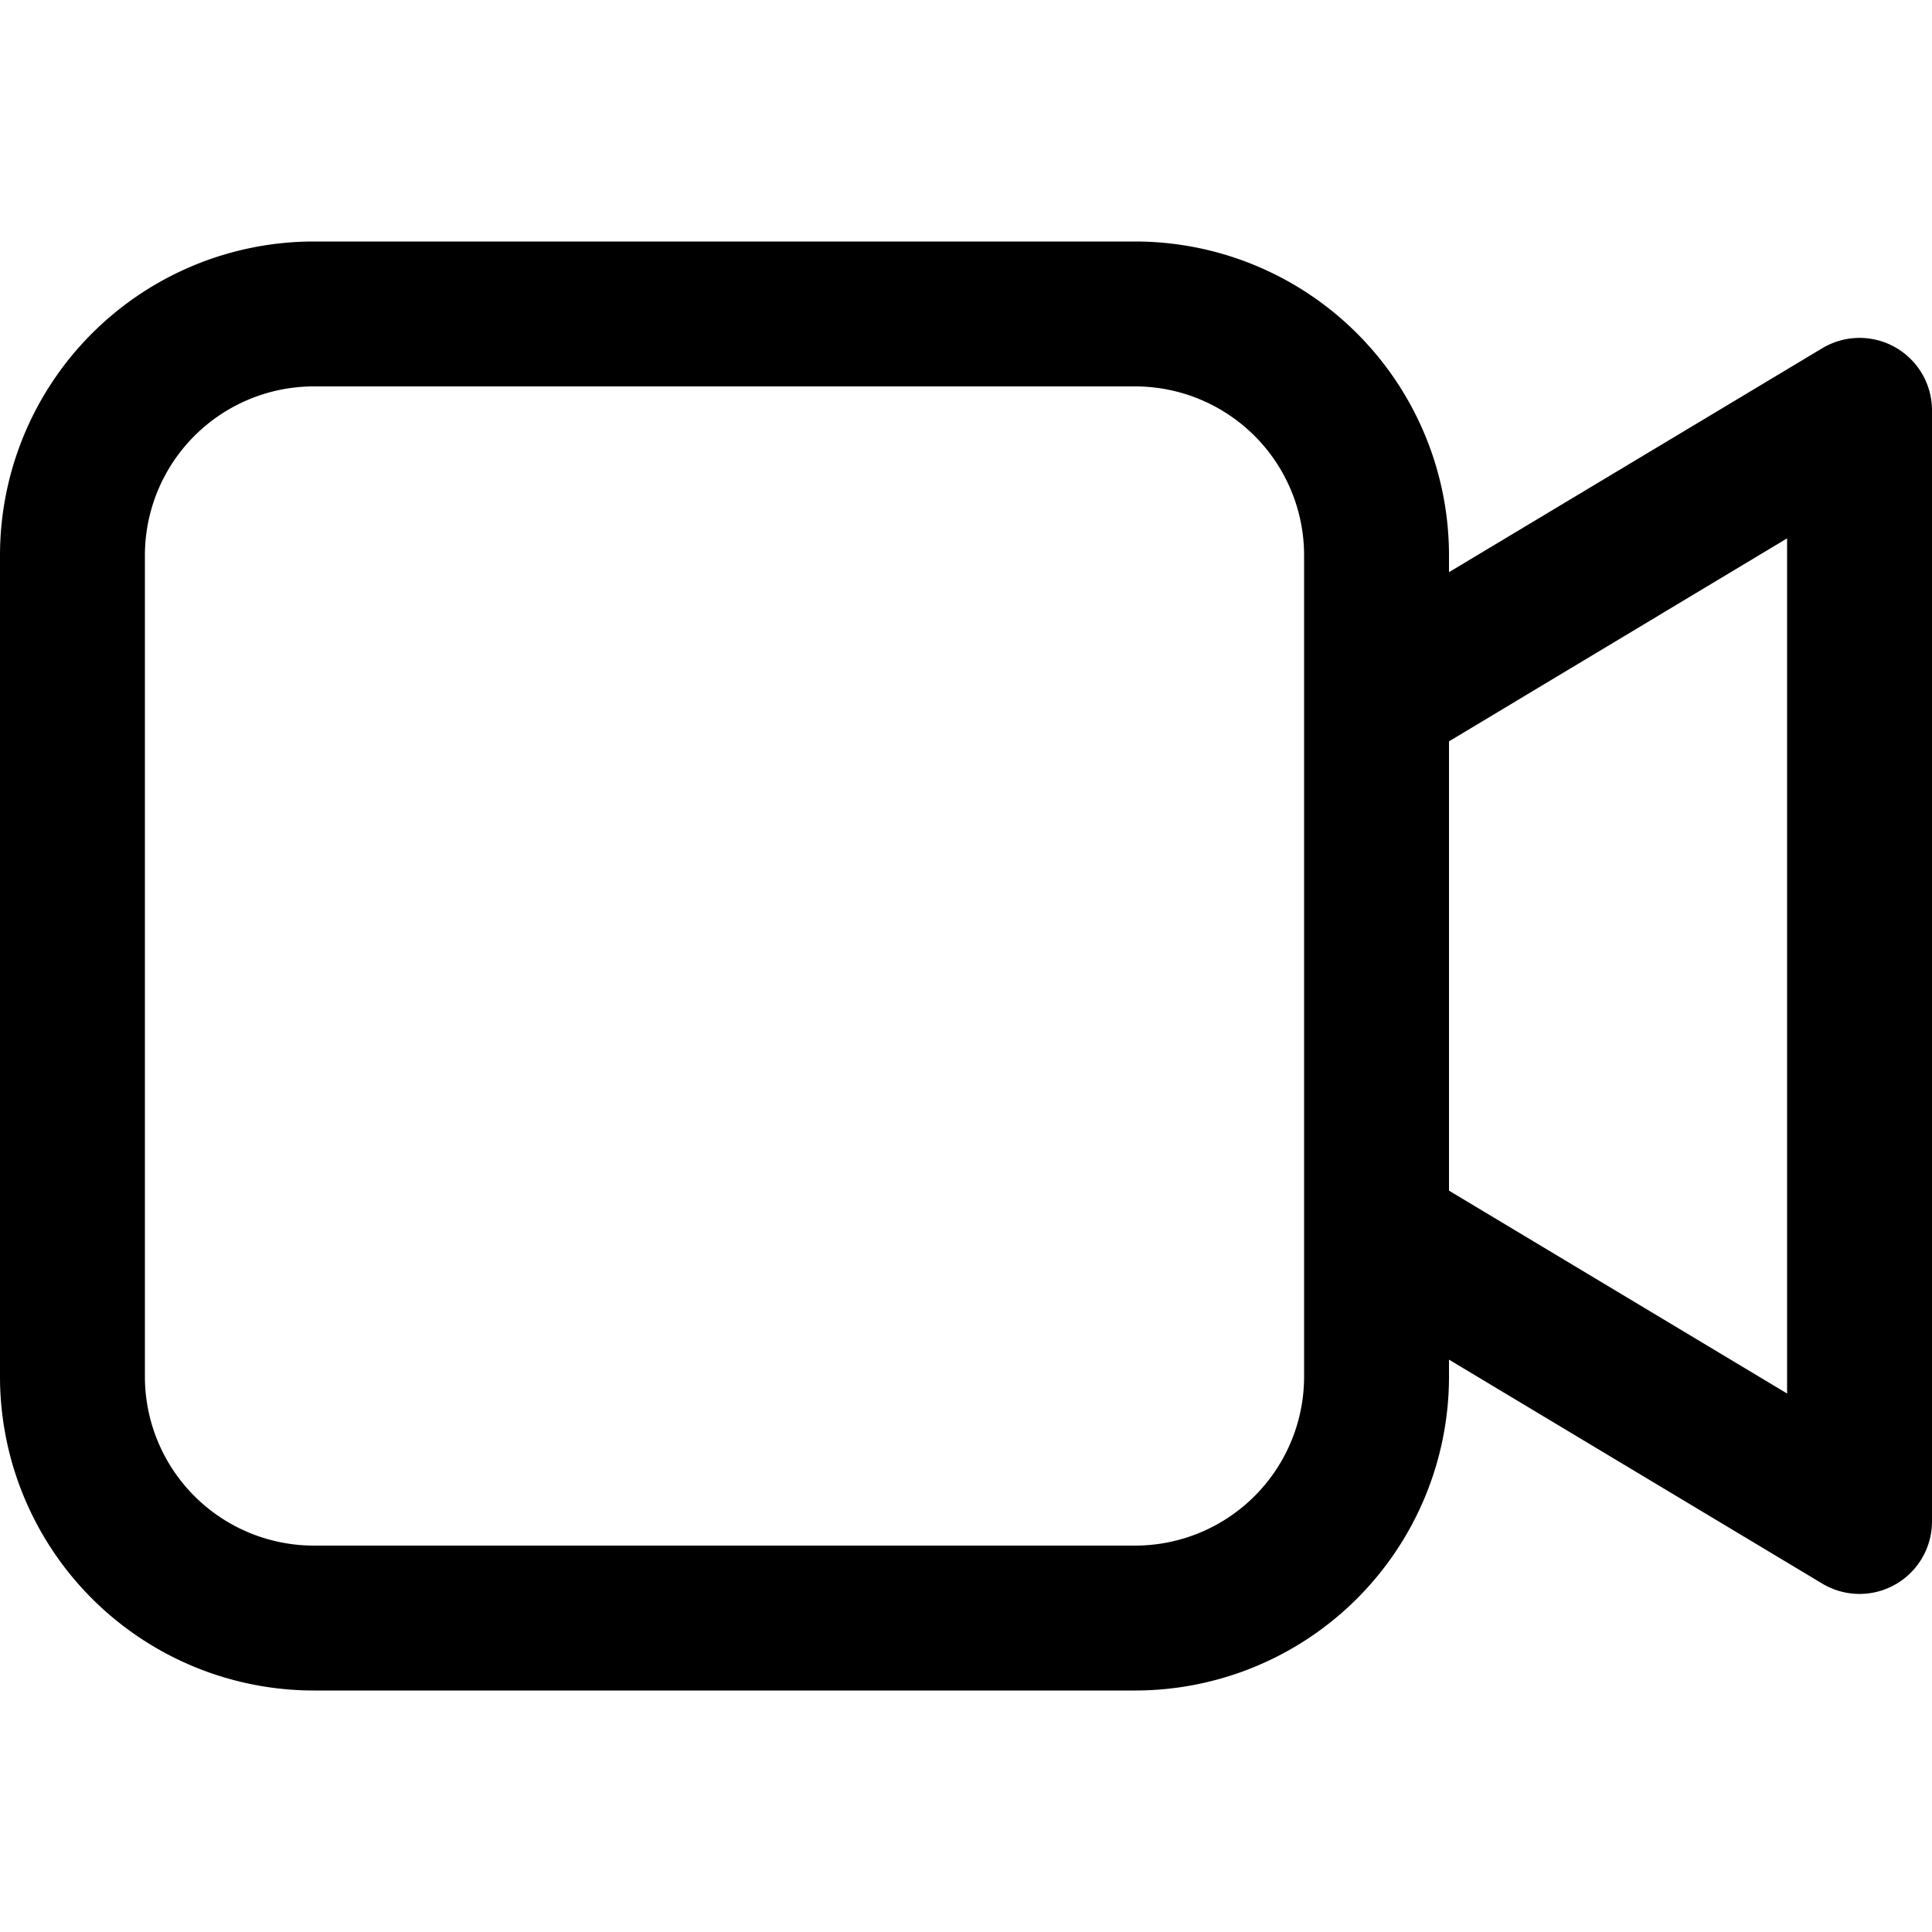
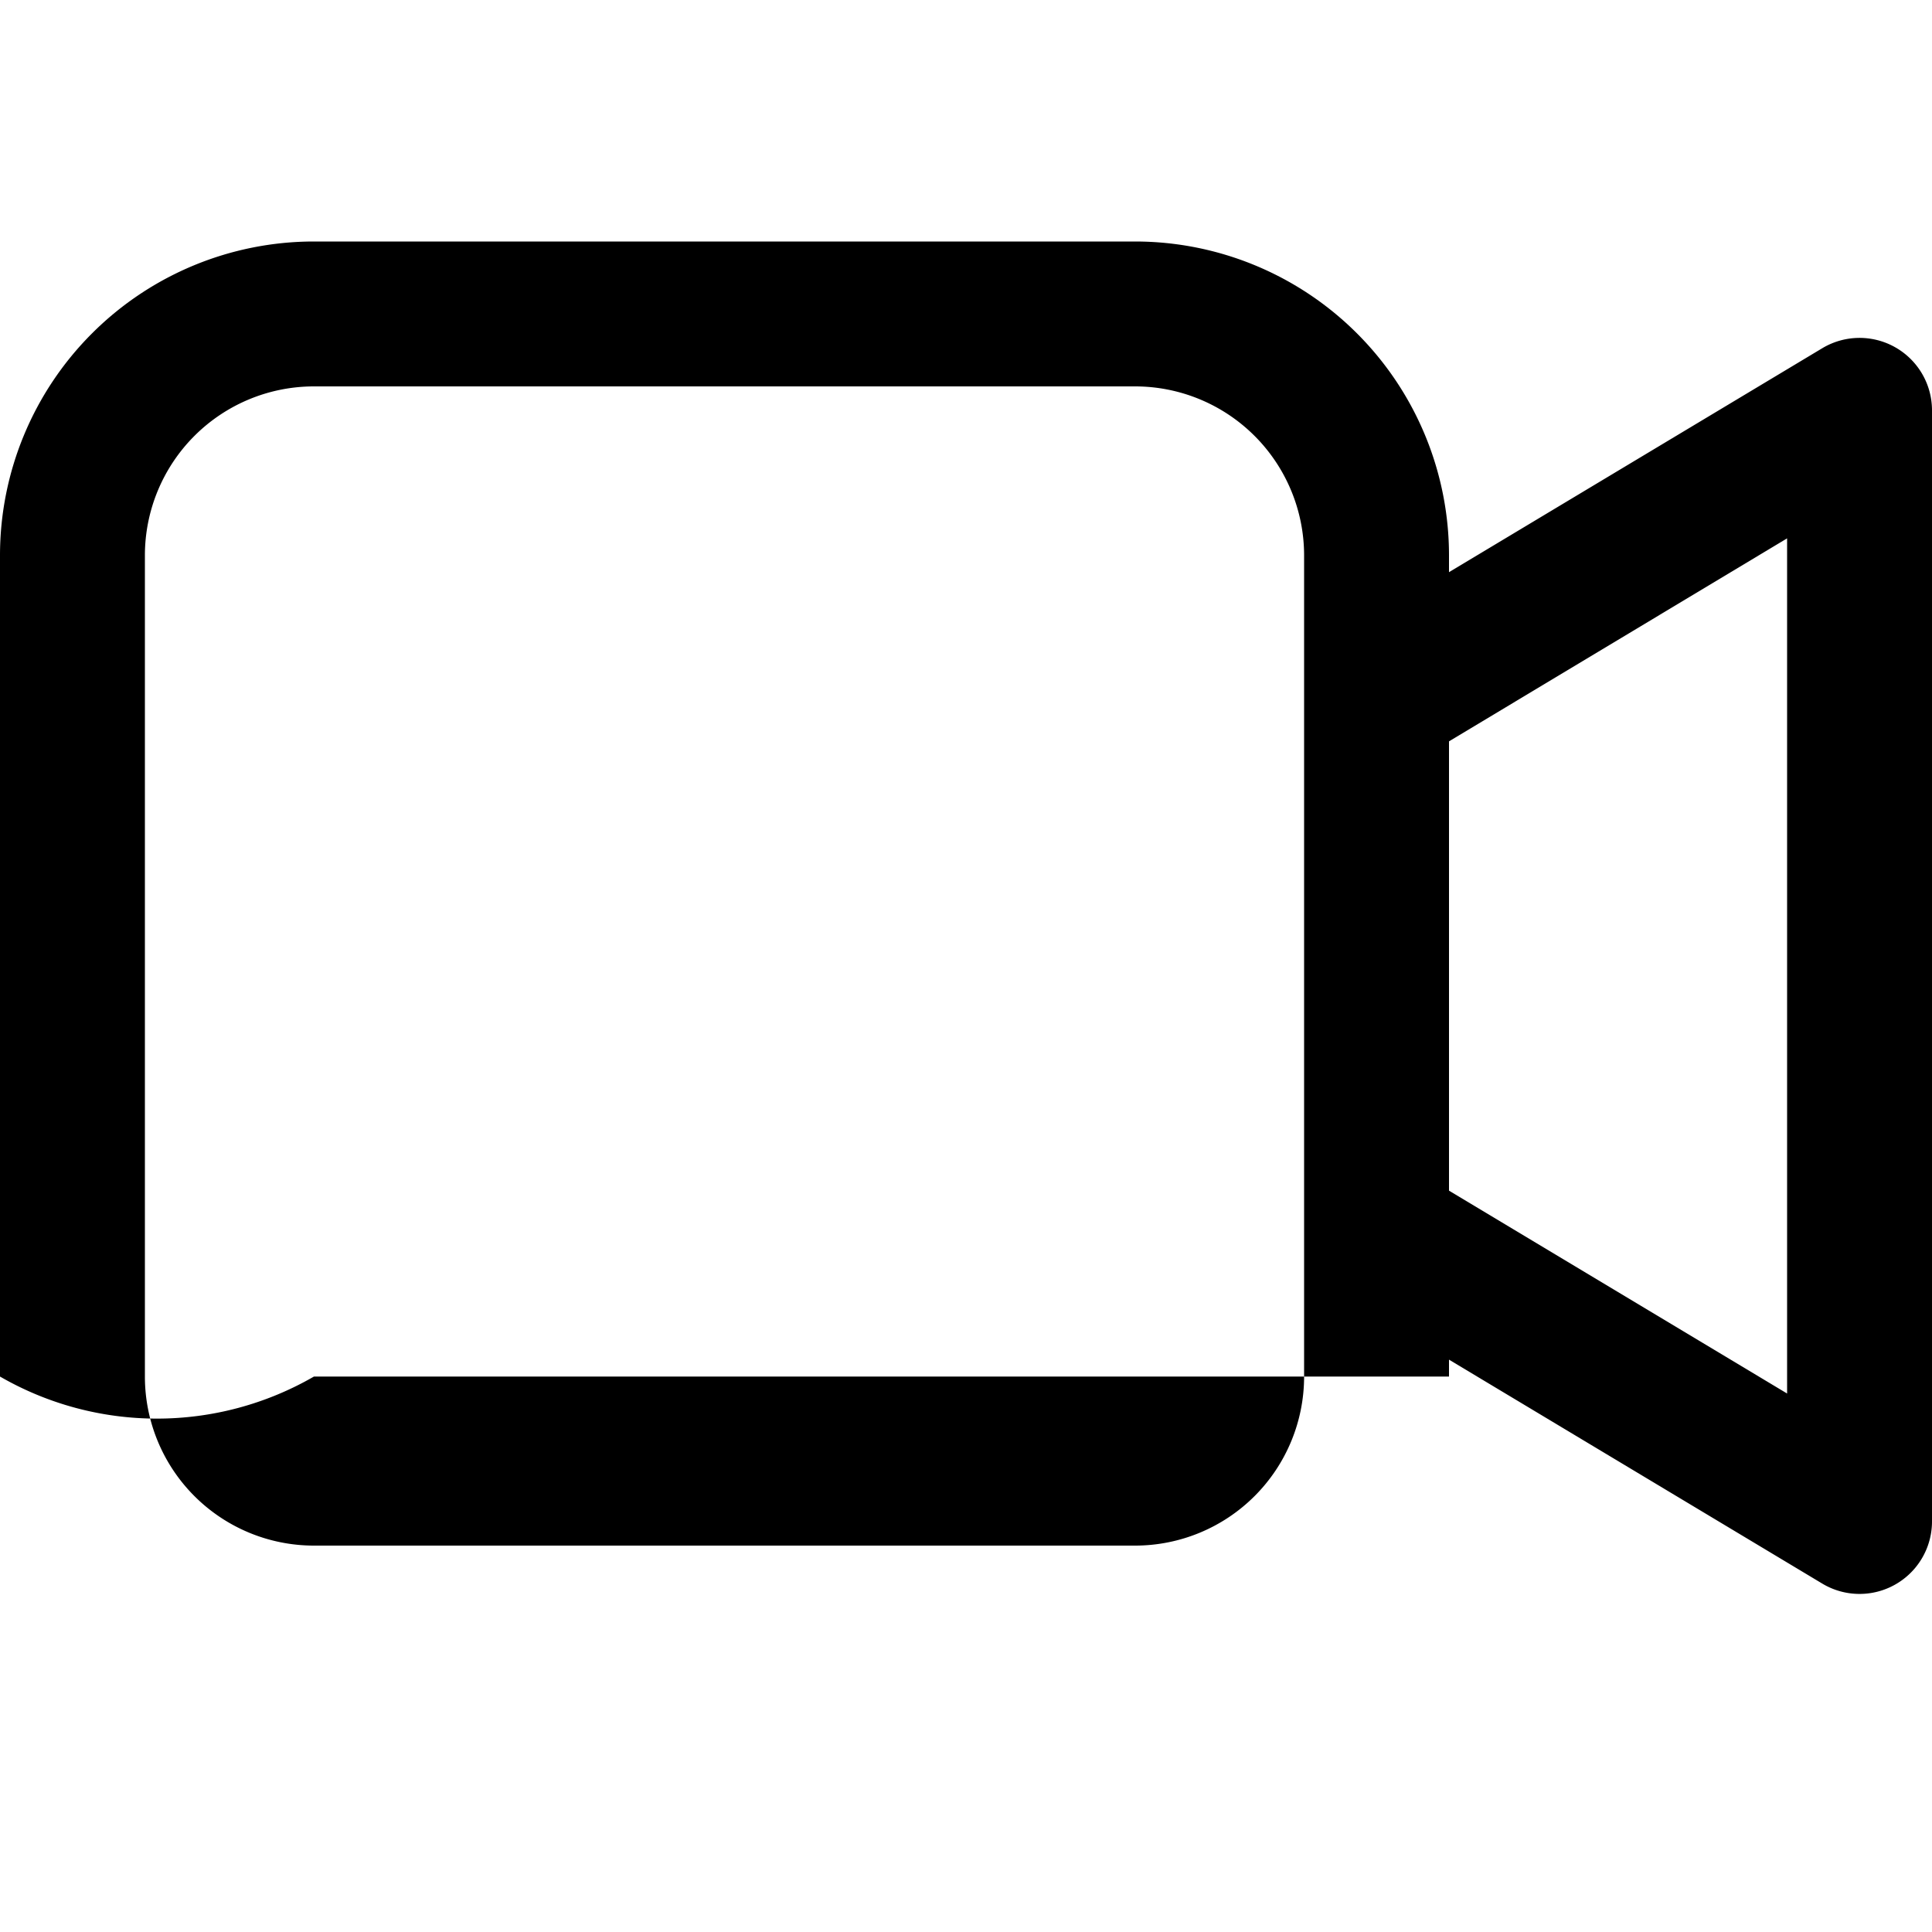
<svg xmlns="http://www.w3.org/2000/svg" viewBox="0 0 32 32">
  <g fill="currentColor" class="nc-icon-wrapper">
-     <path d="M18.8 4A5.2 5.2 0 0 1 24 9.2v.277l6.182-3.709A1.2 1.2 0 0 1 32 6.797V25.2a1.2 1.2 0 0 1-1.823 1.026L24 22.52v.28a5.2 5.2 0 0 1-5.2 5.2H5.2A5.2 5.2 0 0 1 0 22.8V9.2A5.2 5.2 0 0 1 5.2 4h13.6zm0 2.4H5.2a2.8 2.8 0 0 0-2.8 2.8v13.6a2.8 2.8 0 0 0 2.8 2.8h13.6a2.8 2.8 0 0 0 2.8-2.8V9.2a2.8 2.8 0 0 0-2.8-2.8zm10.8 2.517L24 12.279v7.442l5.6 3.36V8.917z" fill="currentColor" class="nc-icon-wrapper" />
+     <path d="M18.8 4A5.2 5.2 0 0 1 24 9.2v.277l6.182-3.709A1.2 1.2 0 0 1 32 6.797V25.2a1.2 1.2 0 0 1-1.823 1.026L24 22.52v.28H5.2A5.2 5.2 0 0 1 0 22.8V9.2A5.2 5.2 0 0 1 5.2 4h13.6zm0 2.4H5.2a2.8 2.8 0 0 0-2.8 2.8v13.6a2.8 2.8 0 0 0 2.8 2.8h13.6a2.8 2.8 0 0 0 2.8-2.8V9.2a2.8 2.8 0 0 0-2.8-2.8zm10.8 2.517L24 12.279v7.442l5.6 3.36V8.917z" fill="currentColor" class="nc-icon-wrapper" />
  </g>
</svg>